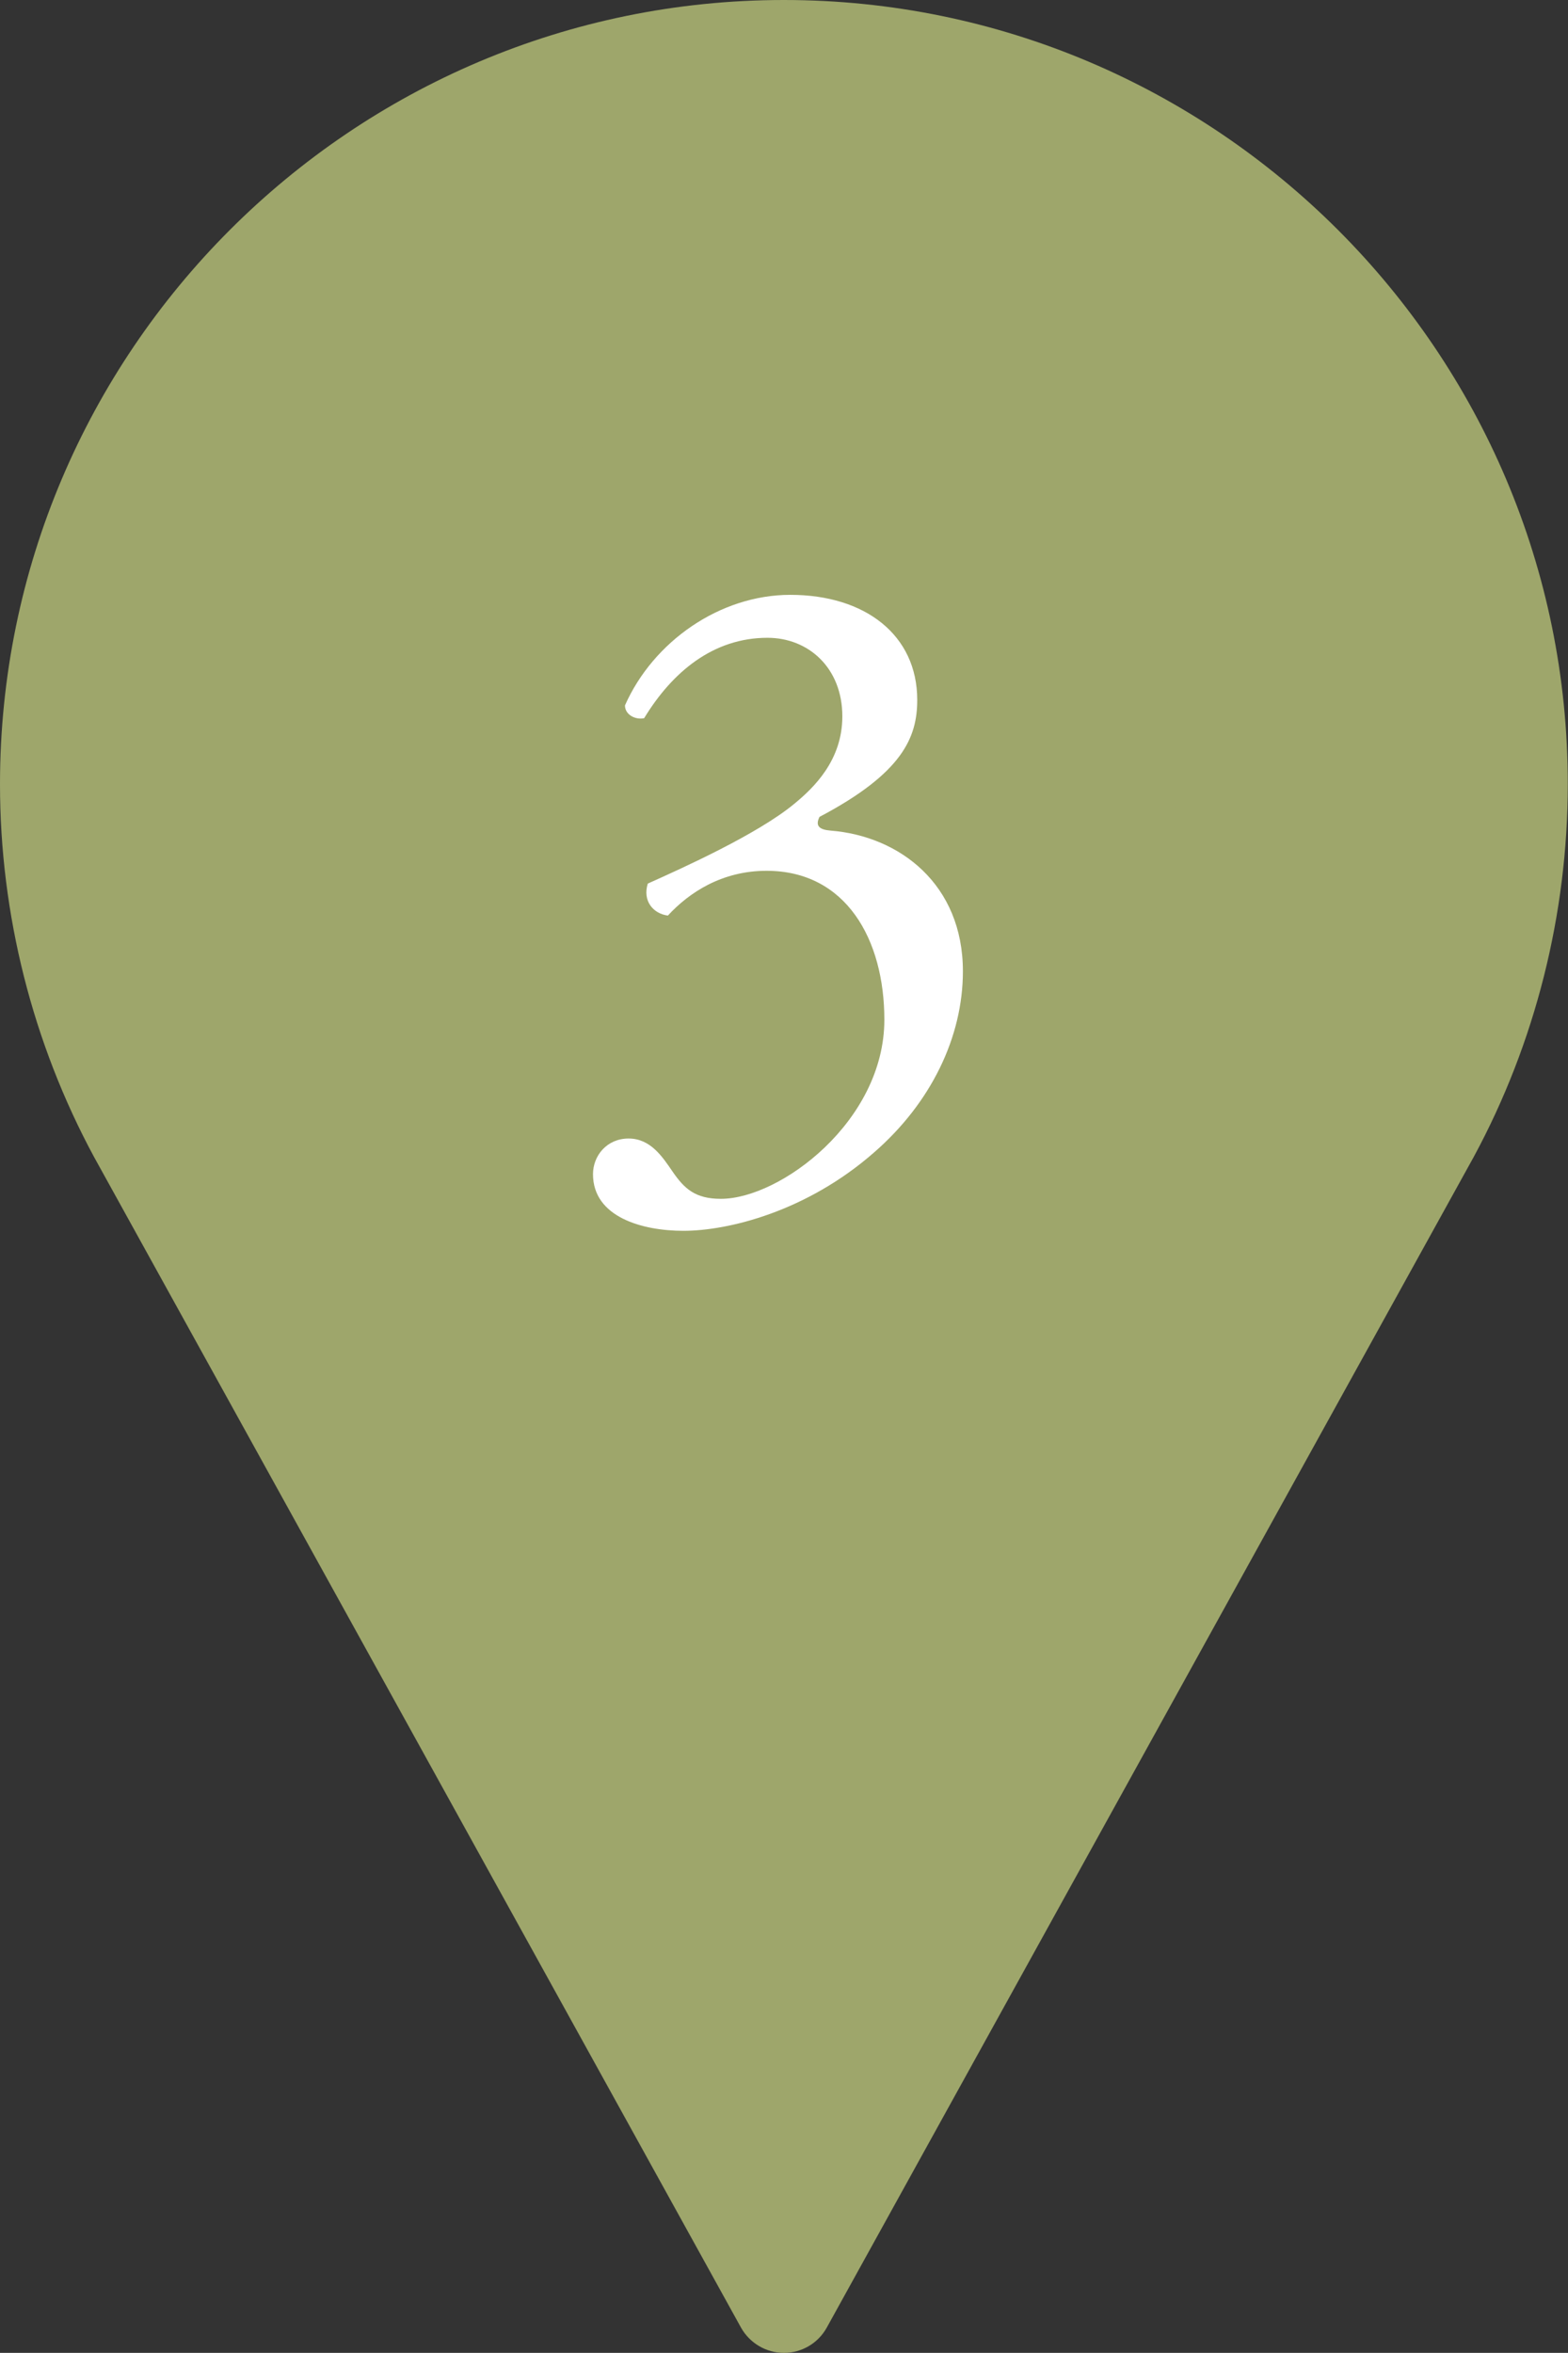
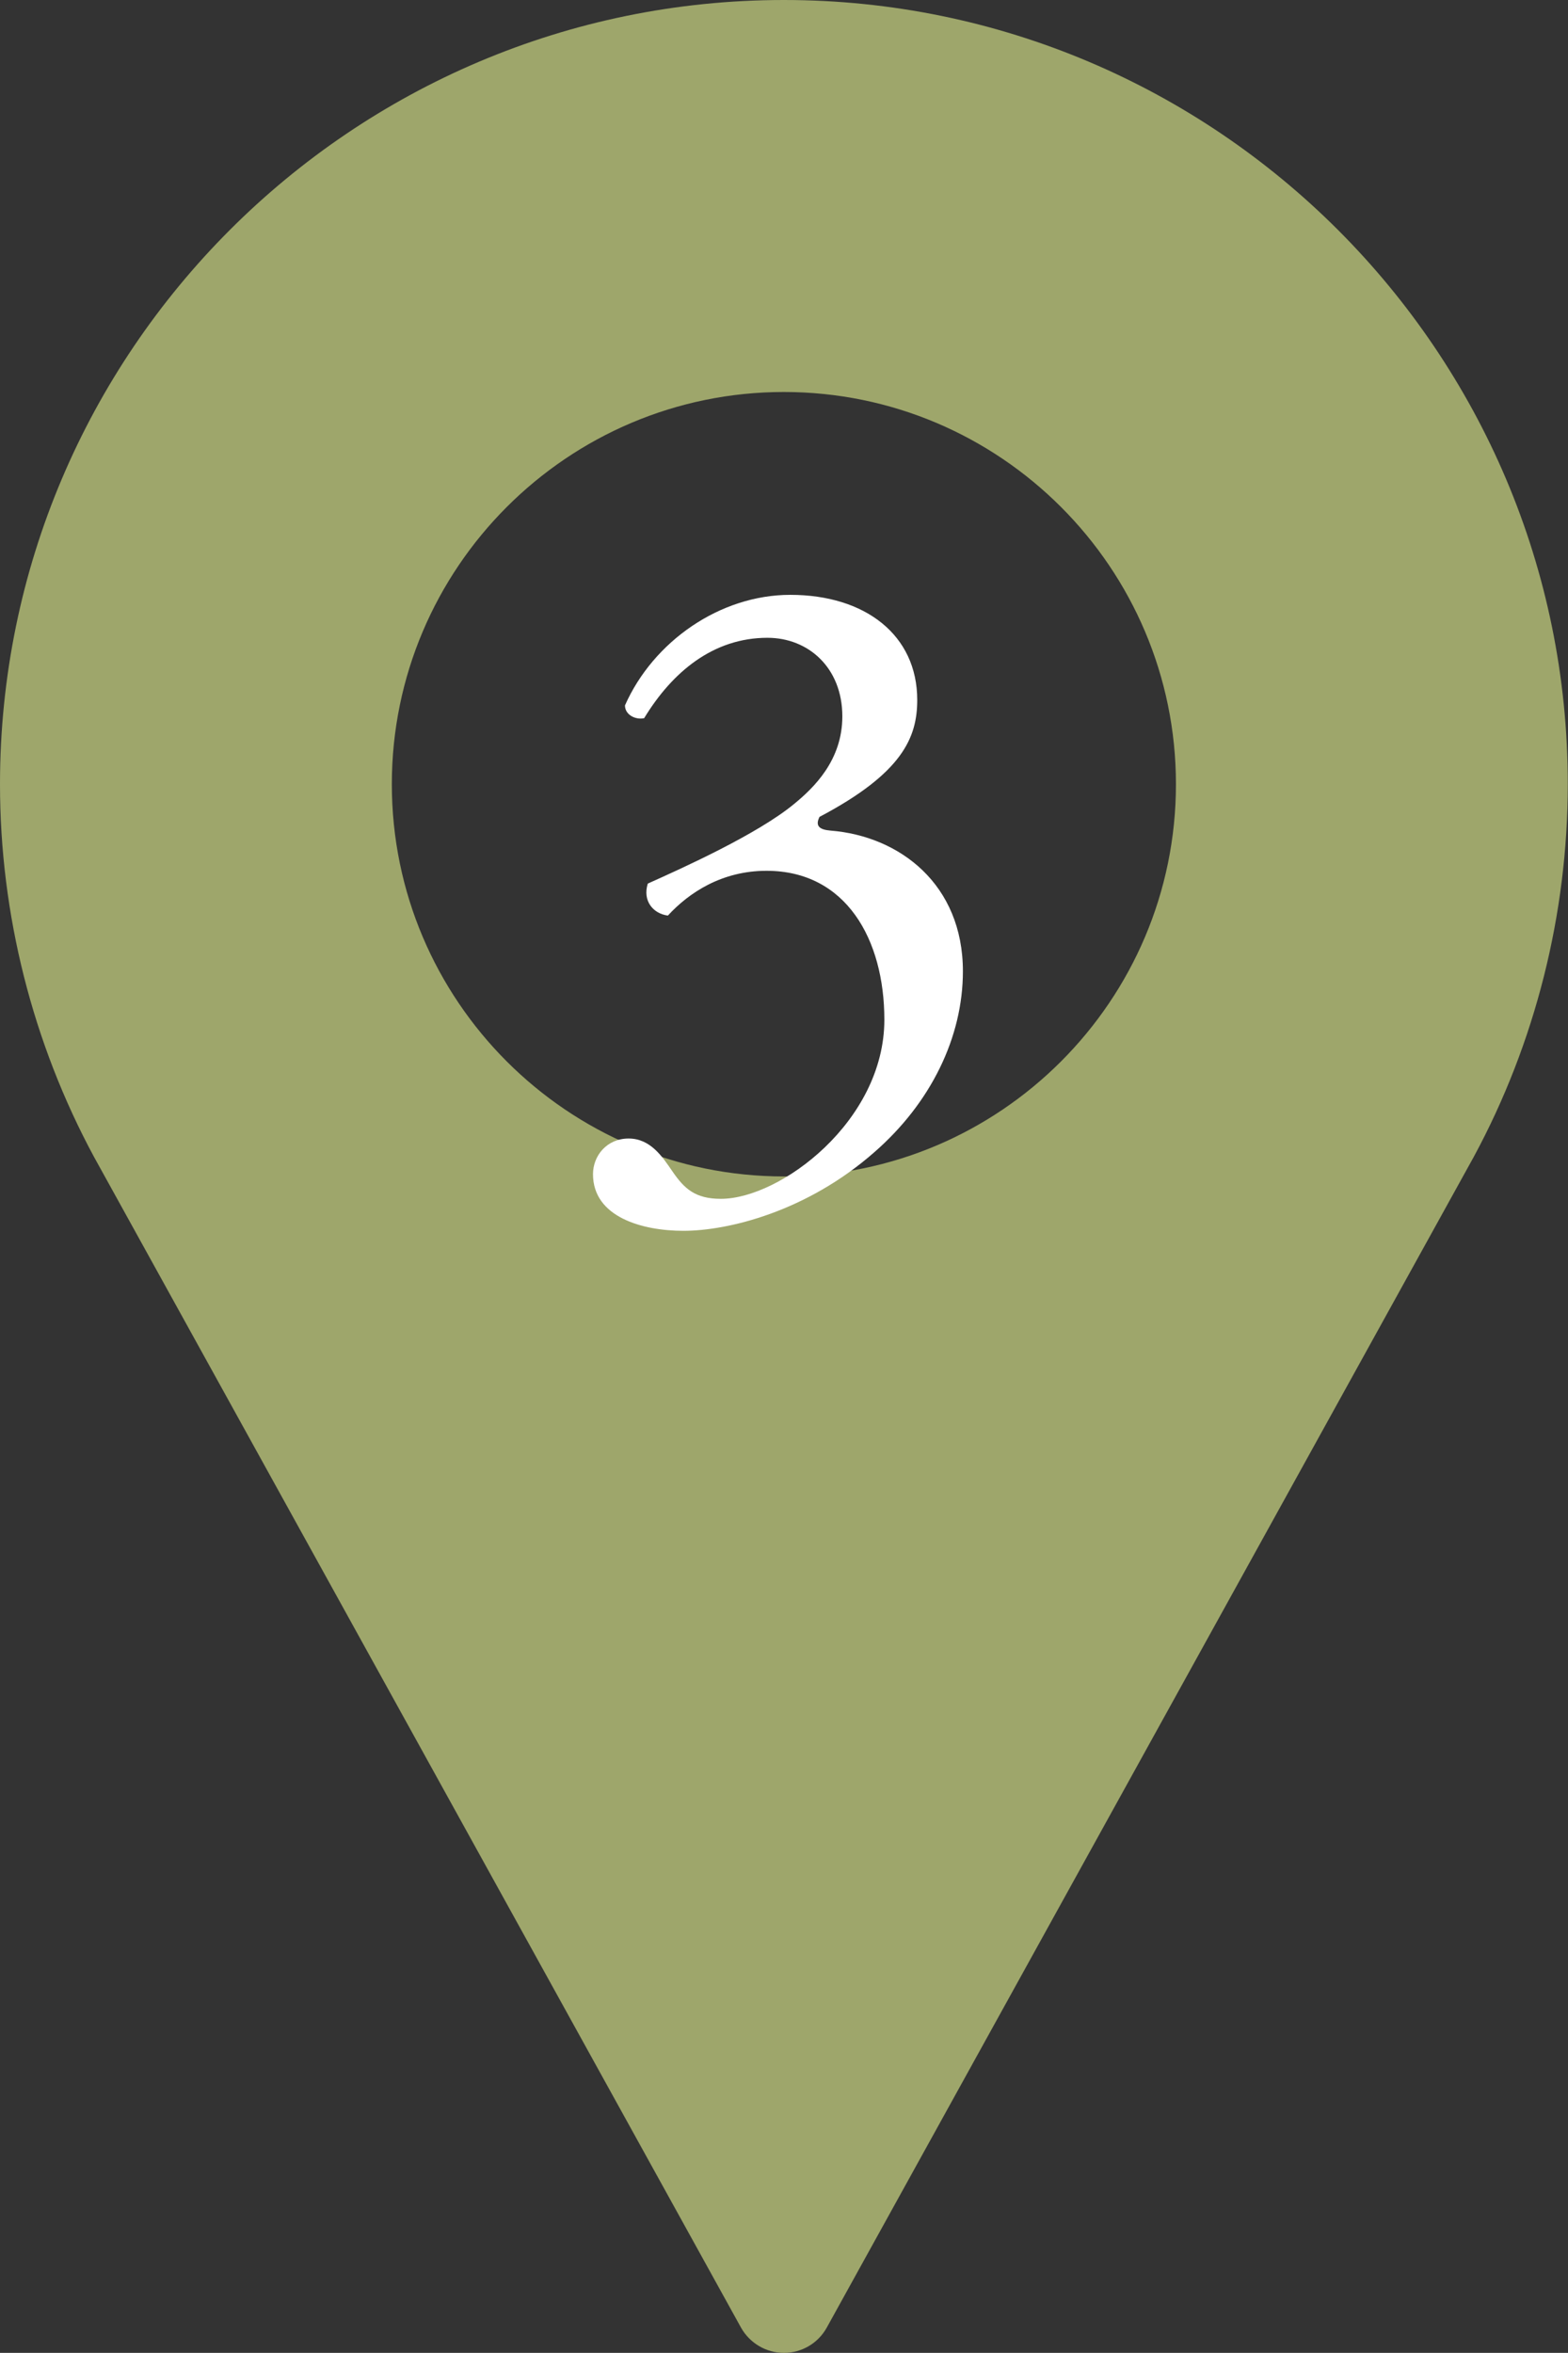
<svg xmlns="http://www.w3.org/2000/svg" id="_レイヤー_2" data-name="レイヤー 2" viewBox="0 0 68.67 103">
  <rect x="0" y="0" width="68.67" height="103" fill="#333333" stroke="none" />
  <defs>
    <style>
      .cls-1 {
        fill: #fff;
      }

      .cls-2 {
        fill: #9ea66b;
      }
    </style>
  </defs>
  <g id="_レイヤー_1-2" data-name="レイヤー 1">
-     <circle class="cls-2" cx="34.5" cy="34.33" r="20.42" />
    <path class="cls-2" d="M34.33,0C15.4,0,0,15.4,0,34.33c0,5.68,1.42,11.32,4.12,16.32l28.33,51.24c.38.68,1.1,1.11,1.88,1.11s1.5-.42,1.88-1.11l28.34-51.26c2.69-4.98,4.11-10.62,4.11-16.3C68.67,15.4,53.26,0,34.33,0ZM34.33,51.5c-9.47,0-17.17-7.7-17.17-17.17s7.7-17.17,17.17-17.17,17.17,7.7,17.17,17.17-7.7,17.17-17.17,17.17Z" />
  </g>
  <g id="_レイヤー_2-2" data-name="レイヤー 2">
    <path class="cls-1" d="M25.97,51.4c0-.8.6-1.56,1.56-1.56s1.48.8,1.92,1.44c.52.76,1,1.2,2.12,1.2,2.6,0,7.16-3.4,7.16-7.84,0-3.52-1.68-6.52-5.16-6.52-1.96,0-3.4.96-4.32,1.96-.64-.08-1.12-.64-.88-1.4,1.52-.68,4.8-2.16,6.4-3.48.88-.72,2.12-1.92,2.12-3.84,0-2.12-1.48-3.44-3.28-3.44-2.36,0-4.16,1.48-5.4,3.52-.4.08-.84-.16-.84-.56,1.24-2.8,4.16-4.84,7.24-4.84,3.28,0,5.56,1.76,5.56,4.6,0,1.64-.64,3.2-4.28,5.12-.2.4,0,.56.48.6,3.04.24,5.8,2.36,5.8,6.16,0,2.88-1.4,5.76-3.88,7.92-2.96,2.6-6.4,3.44-8.36,3.44-1.8,0-3.96-.6-3.96-2.48Z" />
  </g>
</svg>